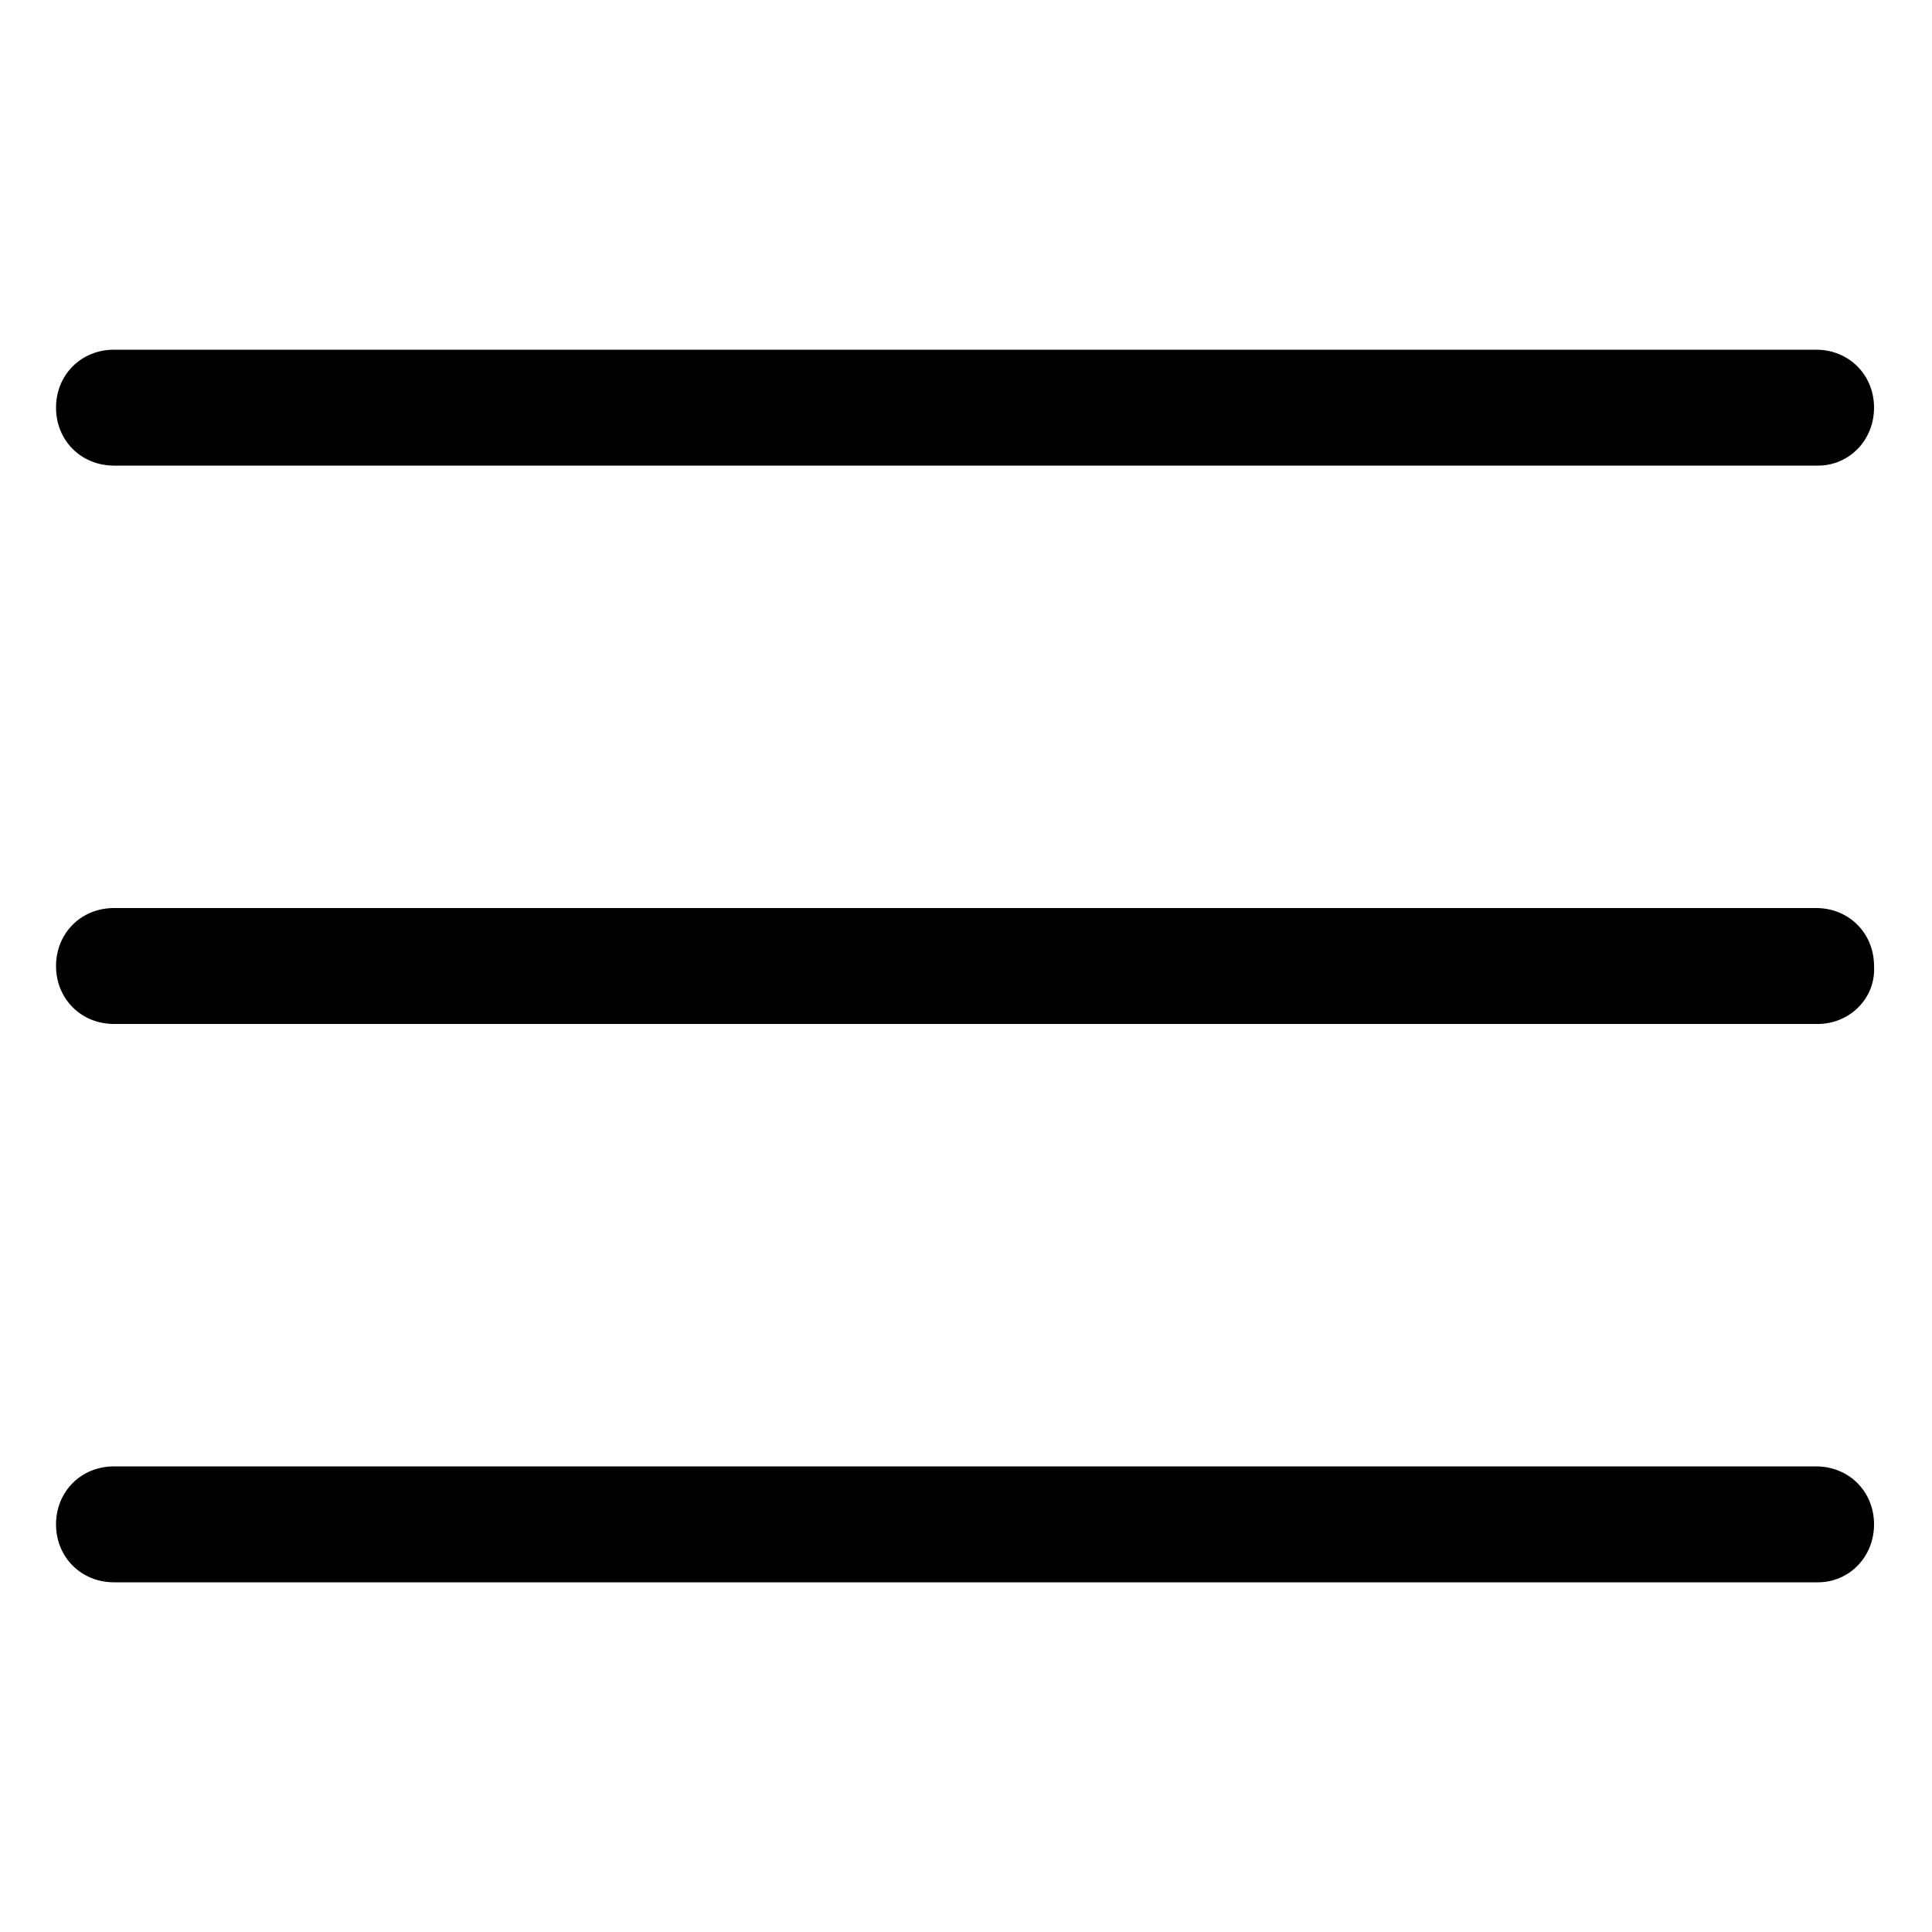
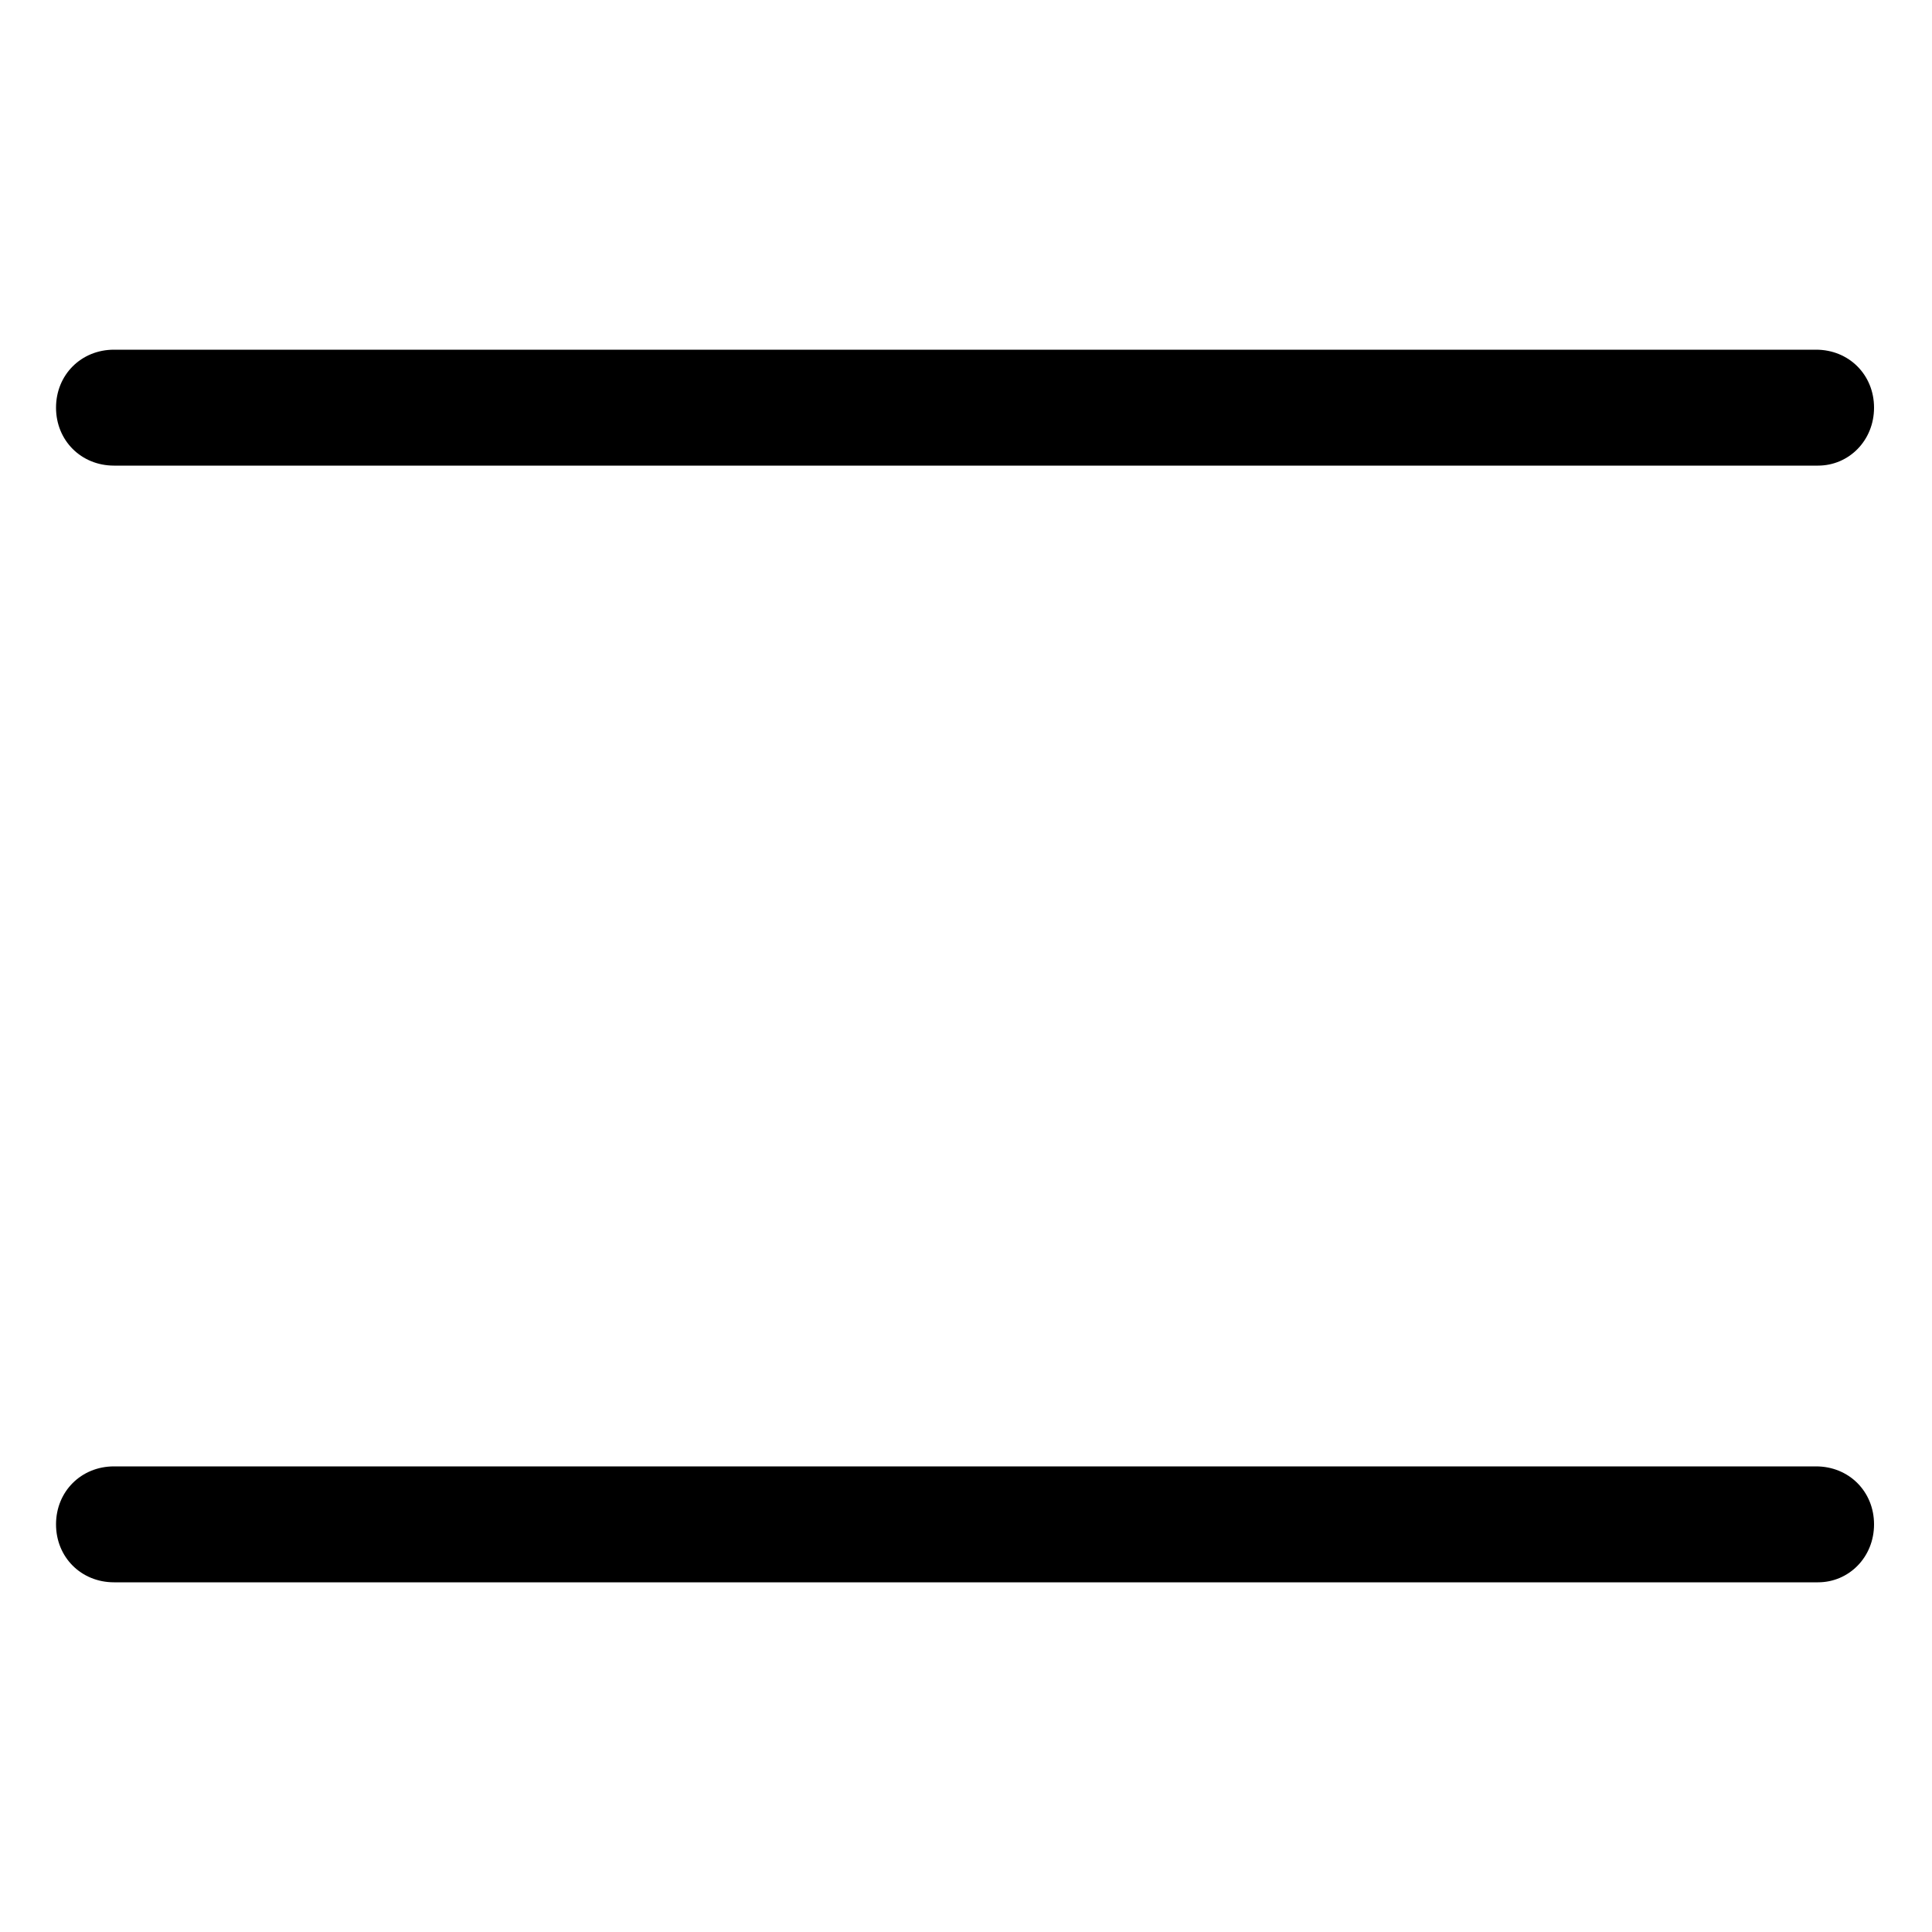
<svg xmlns="http://www.w3.org/2000/svg" id="Capa_1" x="0px" y="0px" viewBox="0 0 100 100" style="enable-background:new 0 0 100 100;" xml:space="preserve">
  <g>
-     <path d="M94.1,53H5.9c-1.7,0-3-1.3-3-3c0-1.7,1.3-3,3-3h88.1c1.7,0,3,1.3,3,3C97.1,51.7,95.7,53,94.1,53z" />
-   </g>
+     </g>
  <g>
    <path d="M94.1,81.9H5.9c-1.7,0-3-1.3-3-3s1.3-3,3-3h88.1c1.7,0,3,1.3,3,3S95.7,81.9,94.1,81.9z" />
  </g>
  <g>
    <path d="M94.1,24.1H5.9c-1.7,0-3-1.3-3-3s1.3-3,3-3h88.1c1.7,0,3,1.3,3,3S95.7,24.1,94.1,24.1z" />
  </g>
</svg>